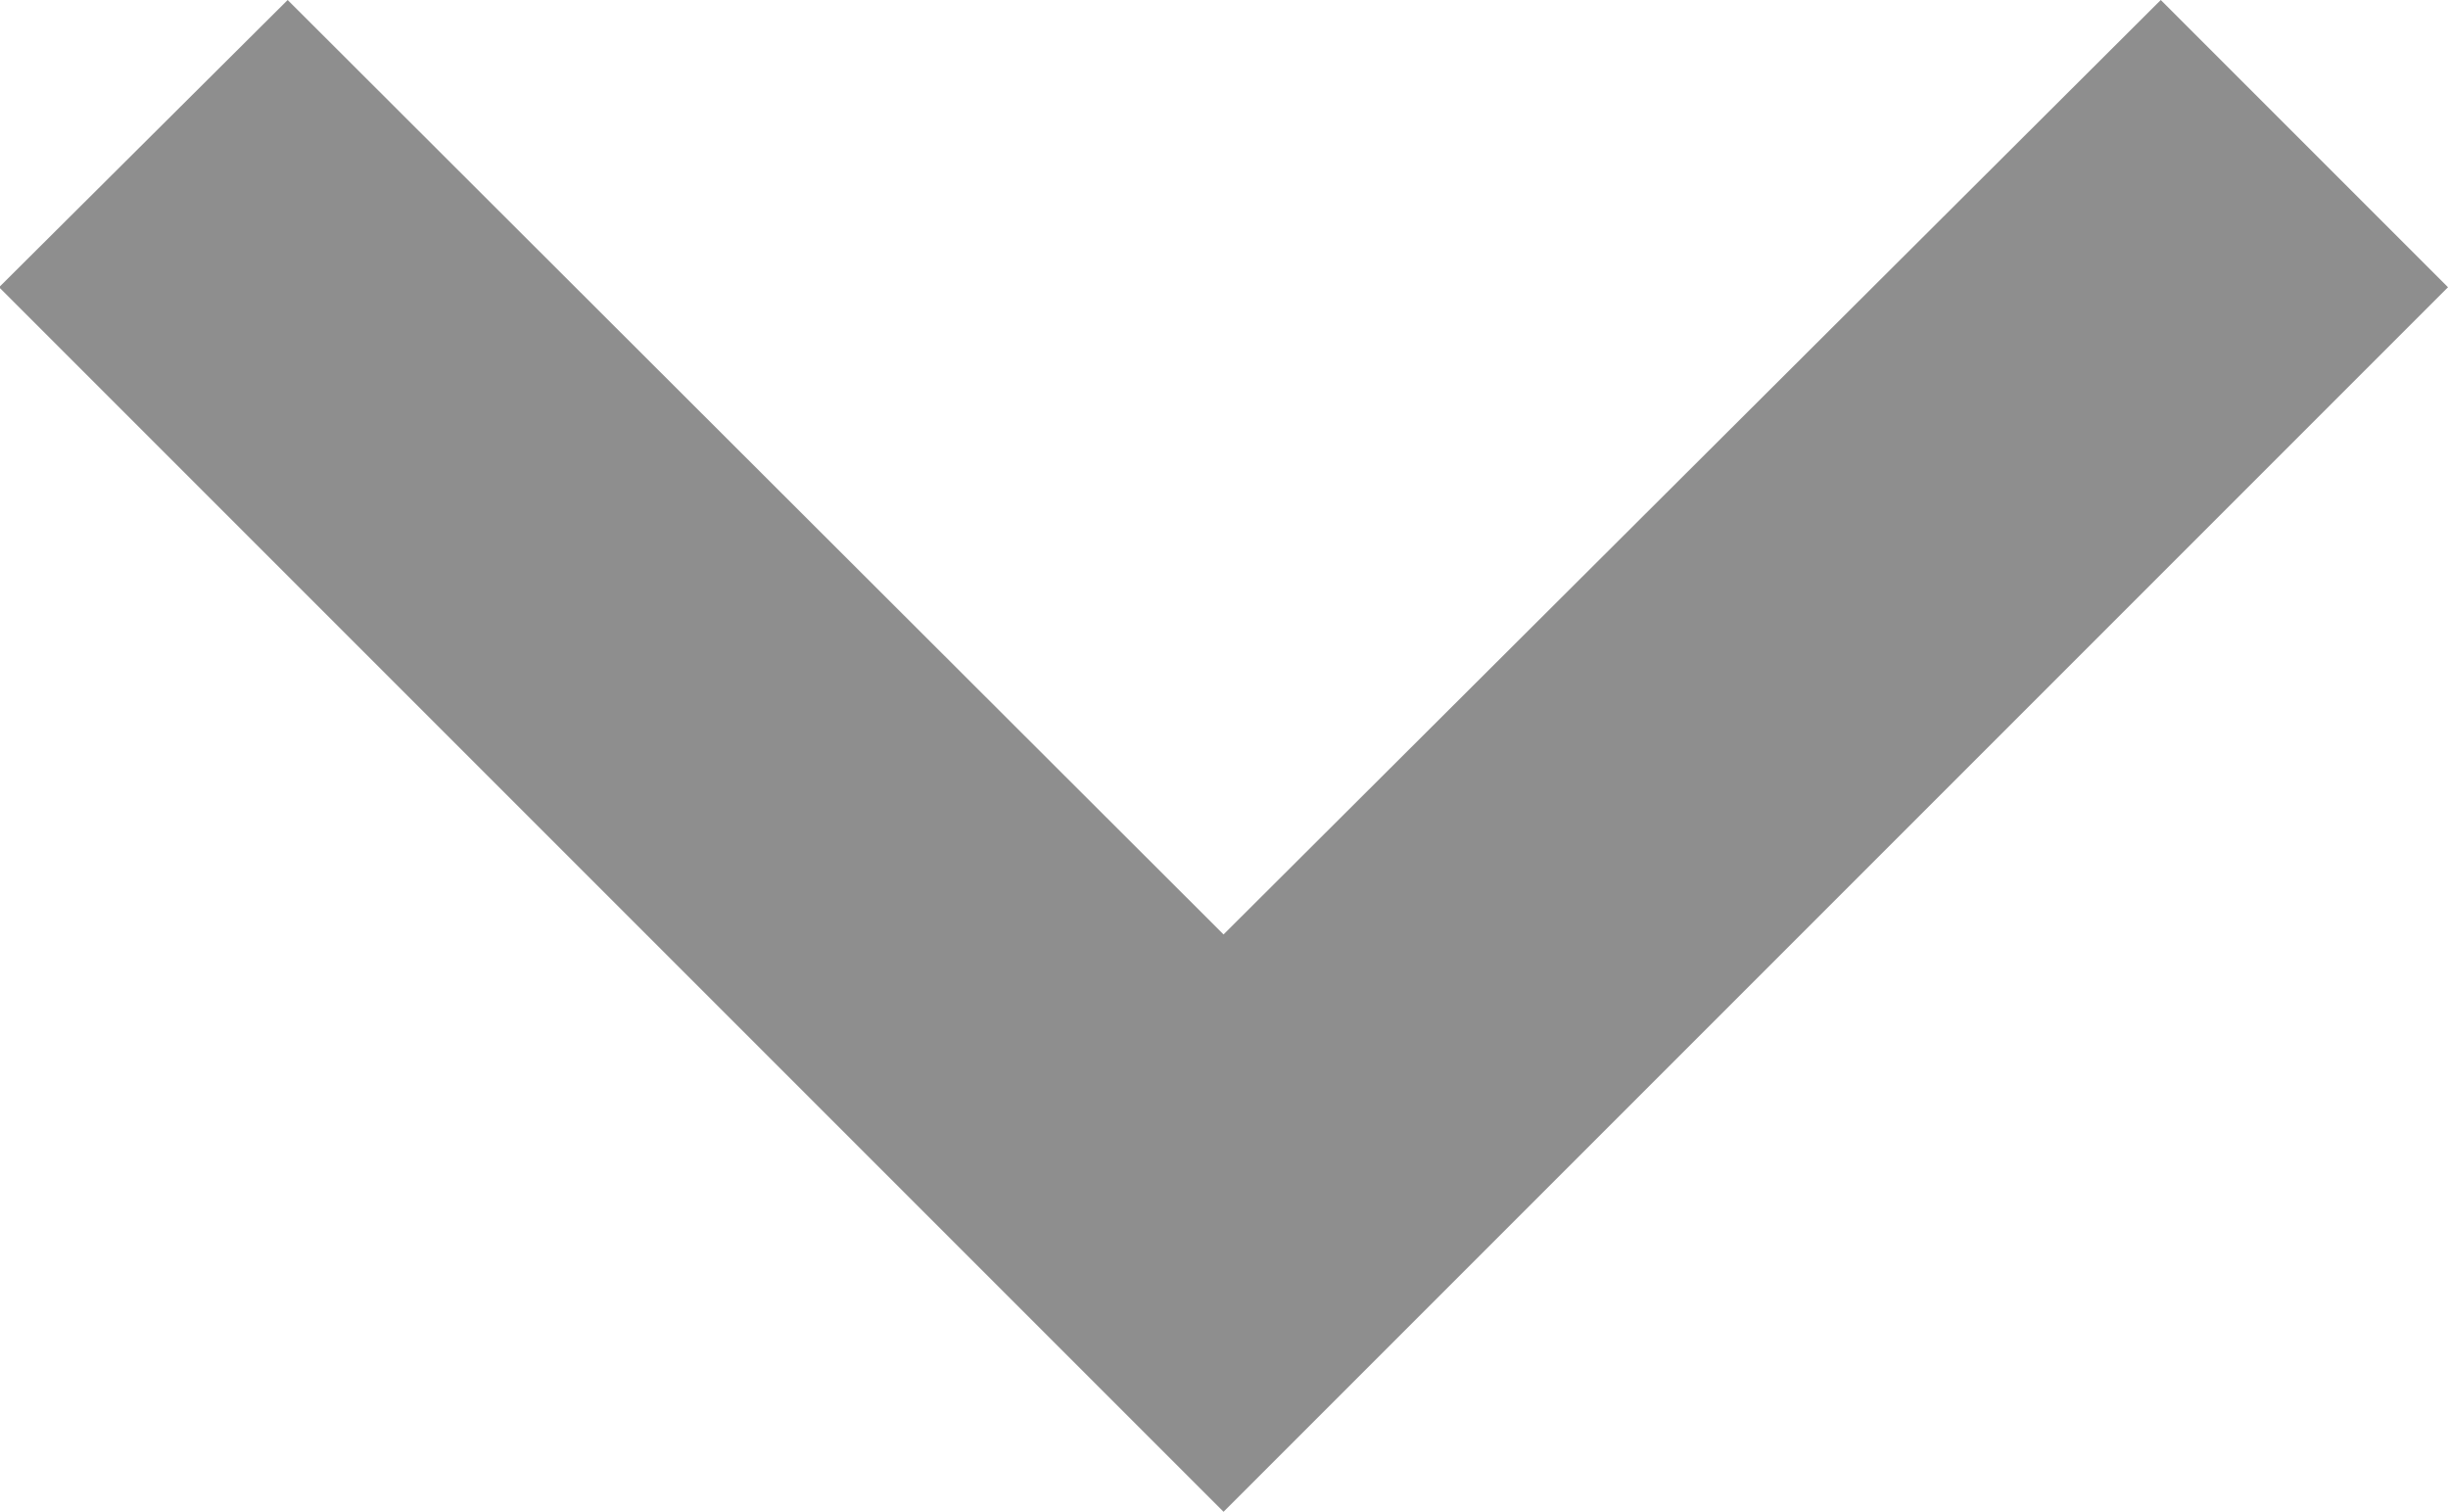
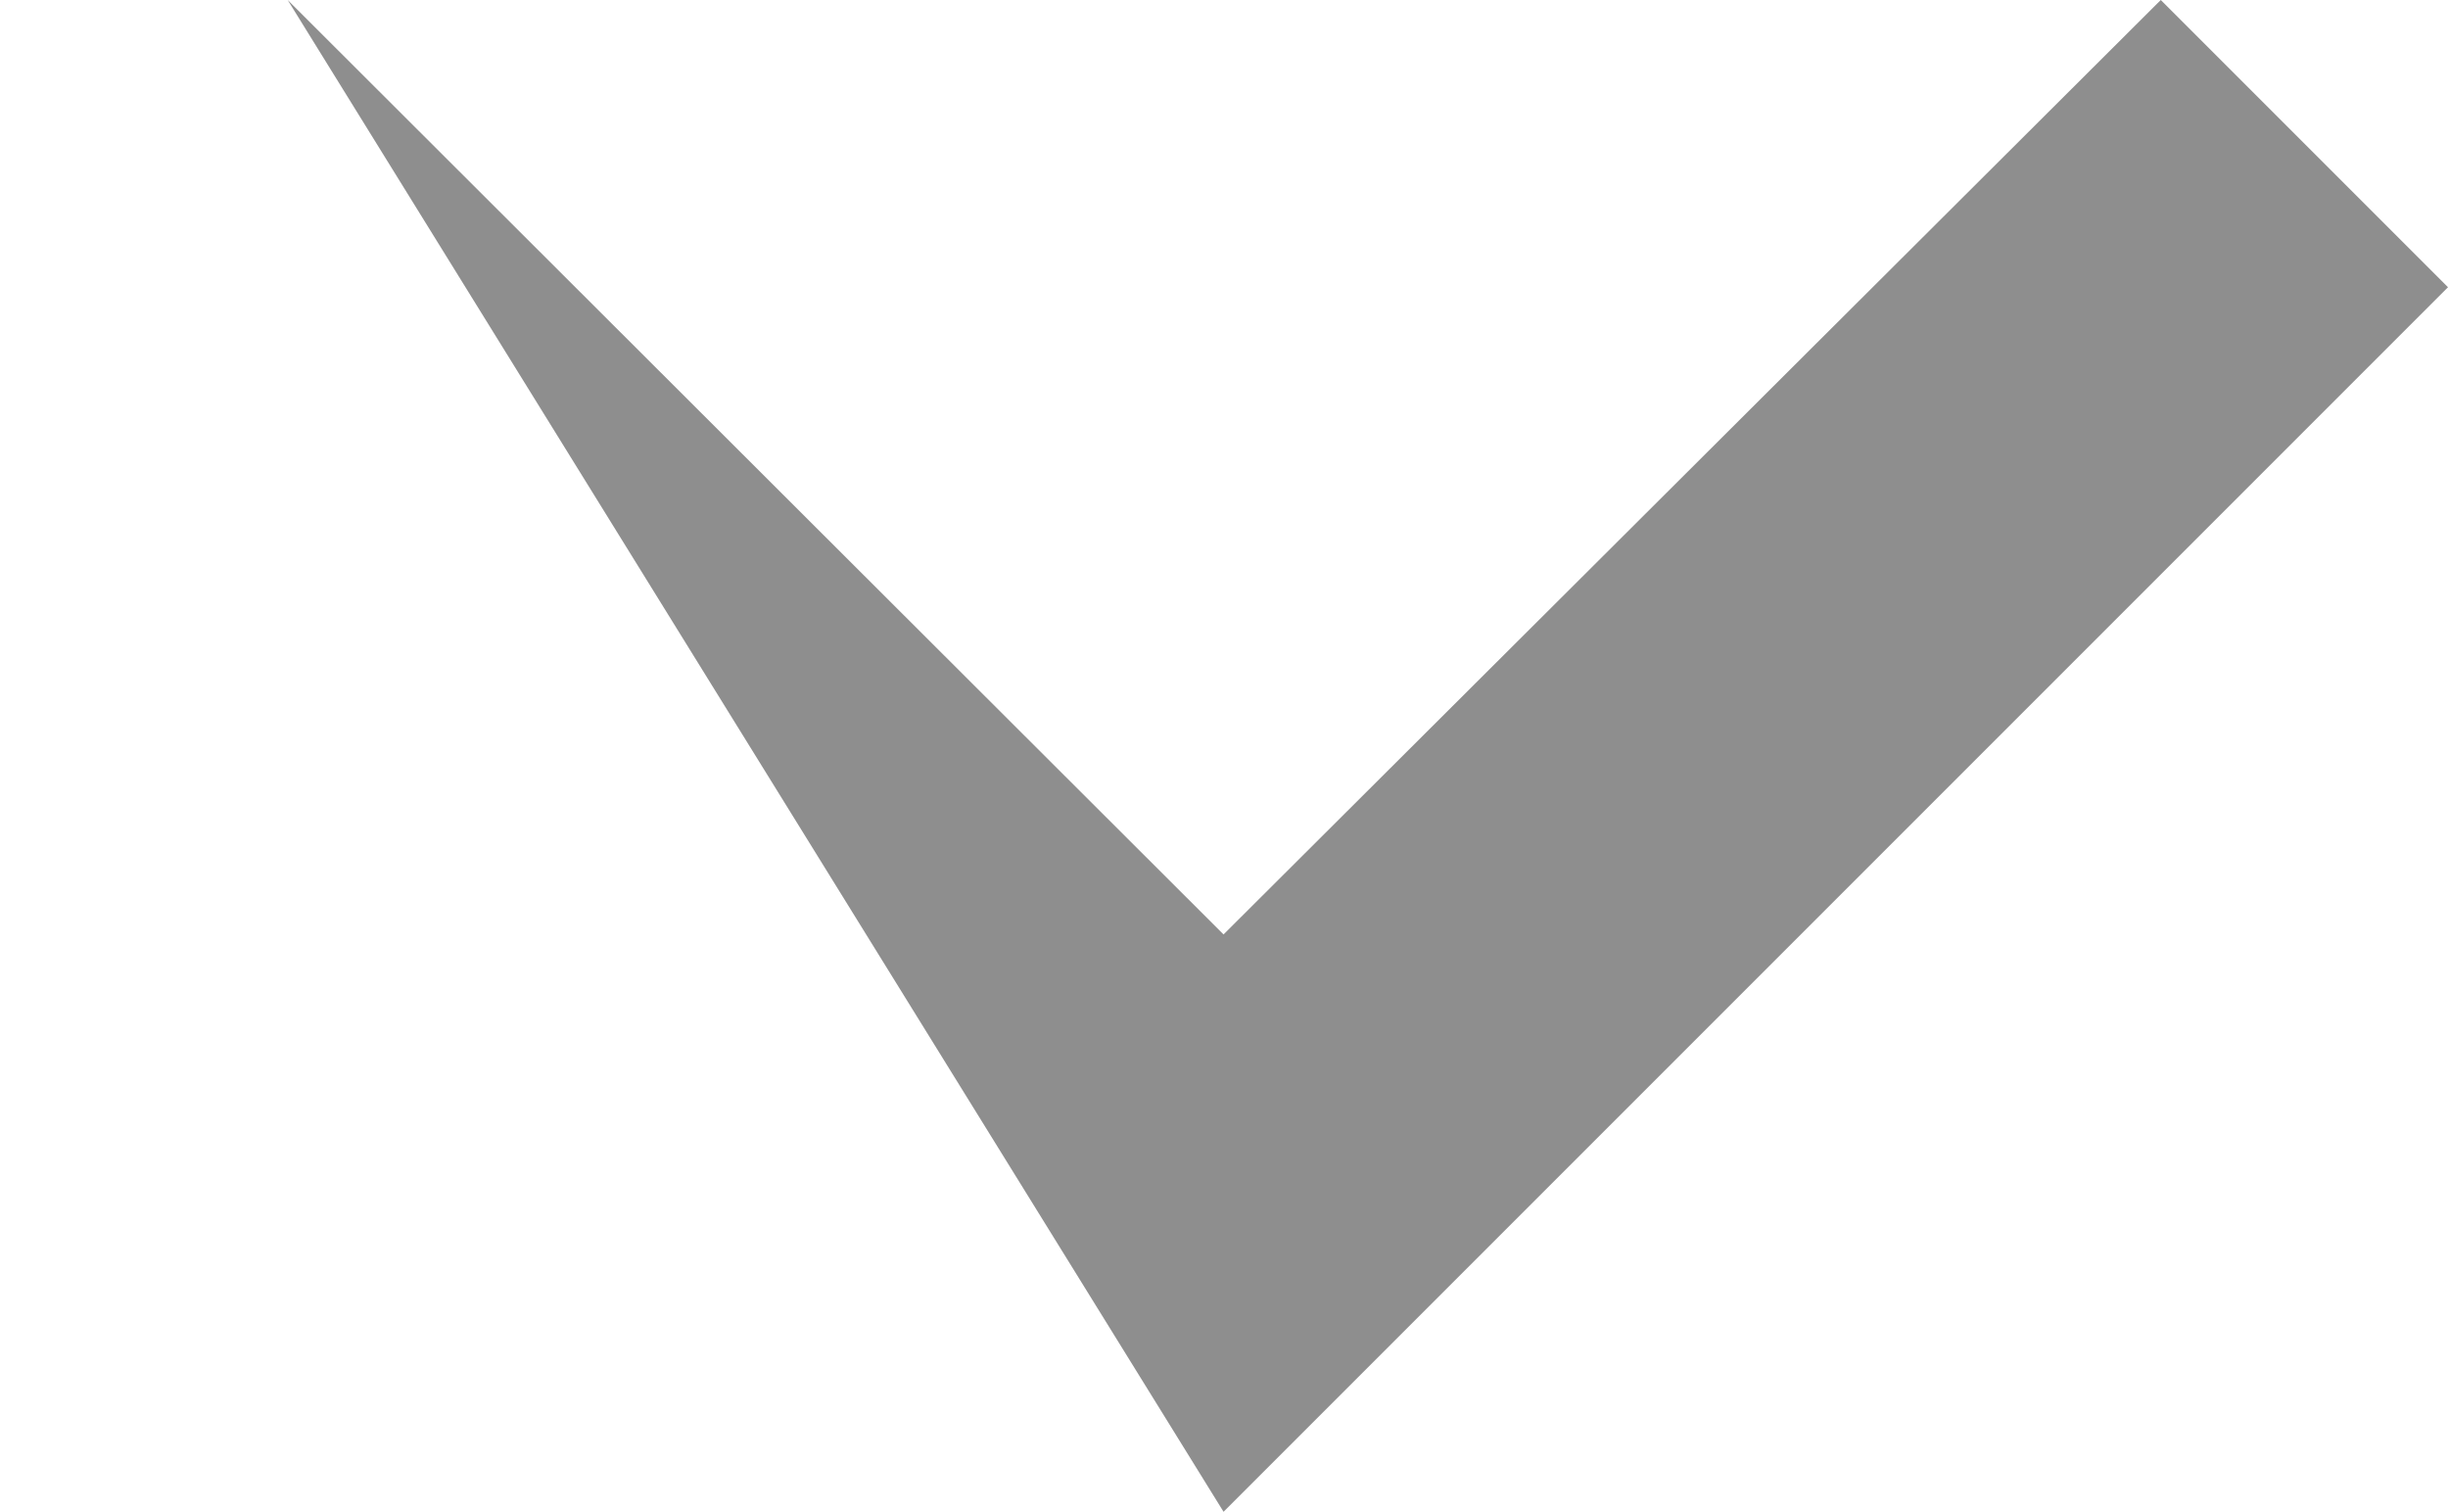
<svg xmlns="http://www.w3.org/2000/svg" width="16.194" height="10" viewBox="0 0 16.194 10">
-   <path id="ic_keyboard_arrow_right_24px" d="M0,14.291,6.181,8.1,0,1.9,1.9,0,10,8.1l-8.1,8.1Z" transform="translate(16.194) rotate(90)" fill="#8e8e8e" />
+   <path id="ic_keyboard_arrow_right_24px" d="M0,14.291,6.181,8.1,0,1.9,1.9,0,10,8.1Z" transform="translate(16.194) rotate(90)" fill="#8e8e8e" />
</svg>